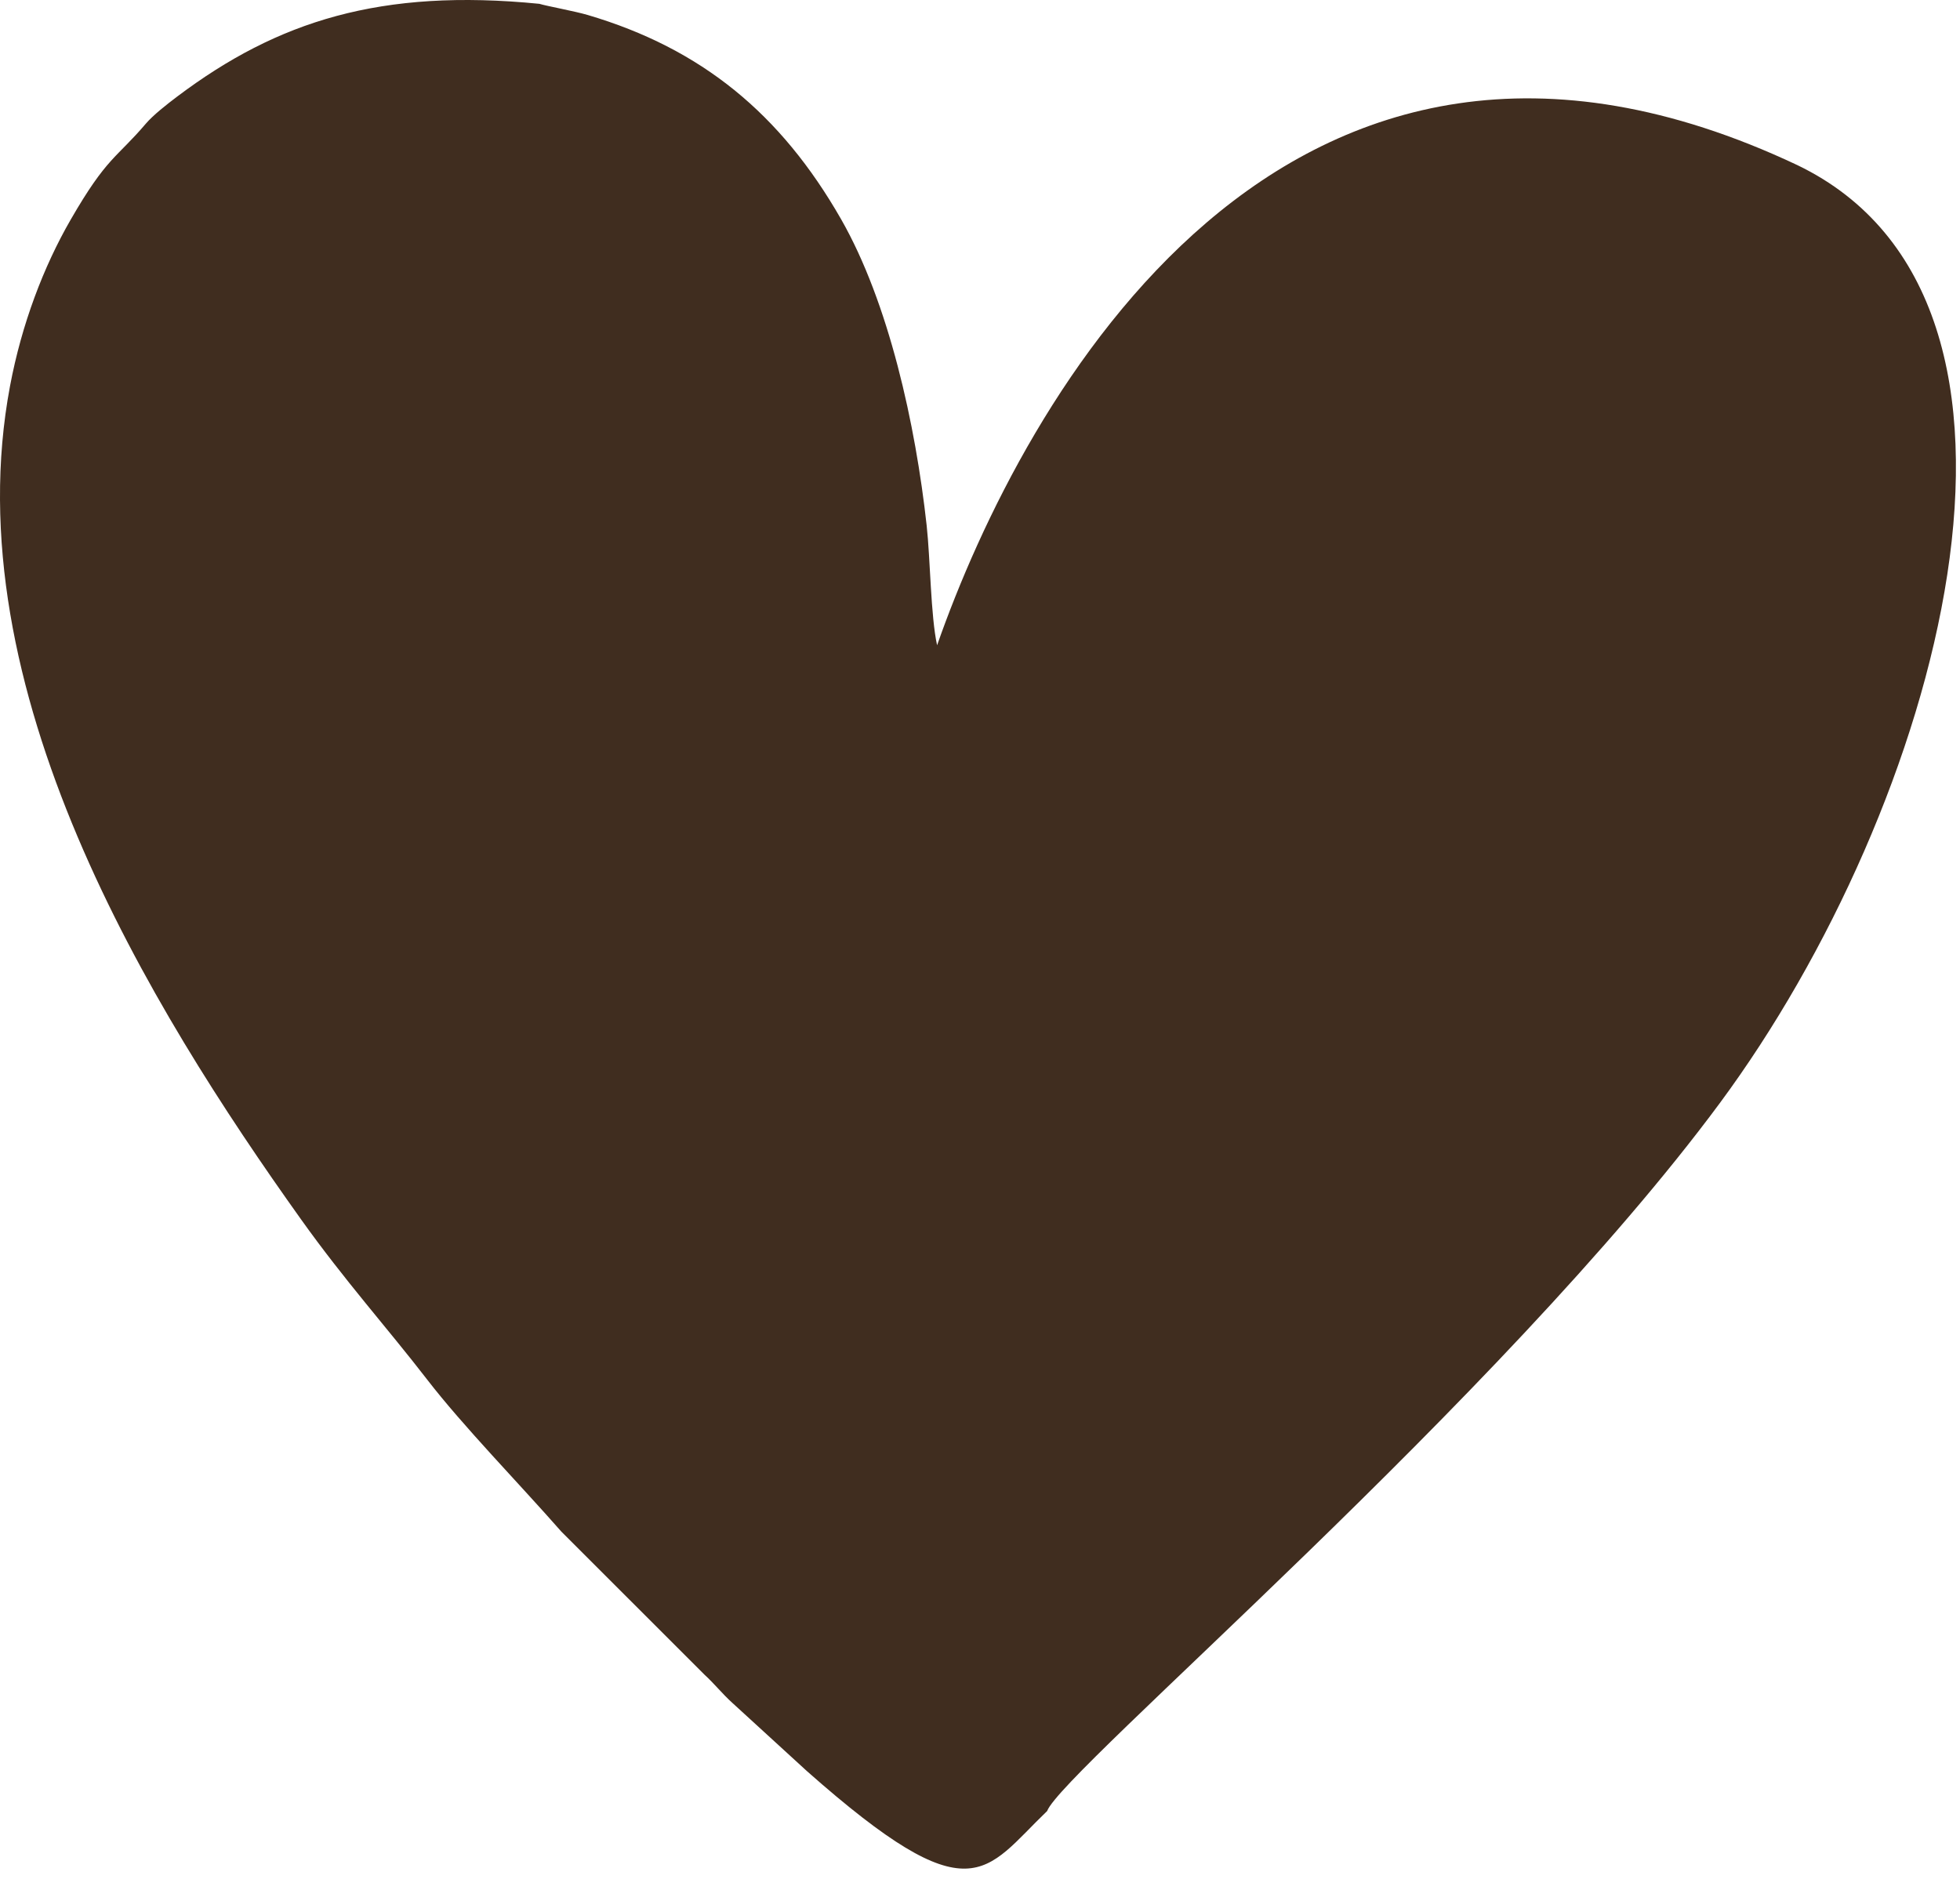
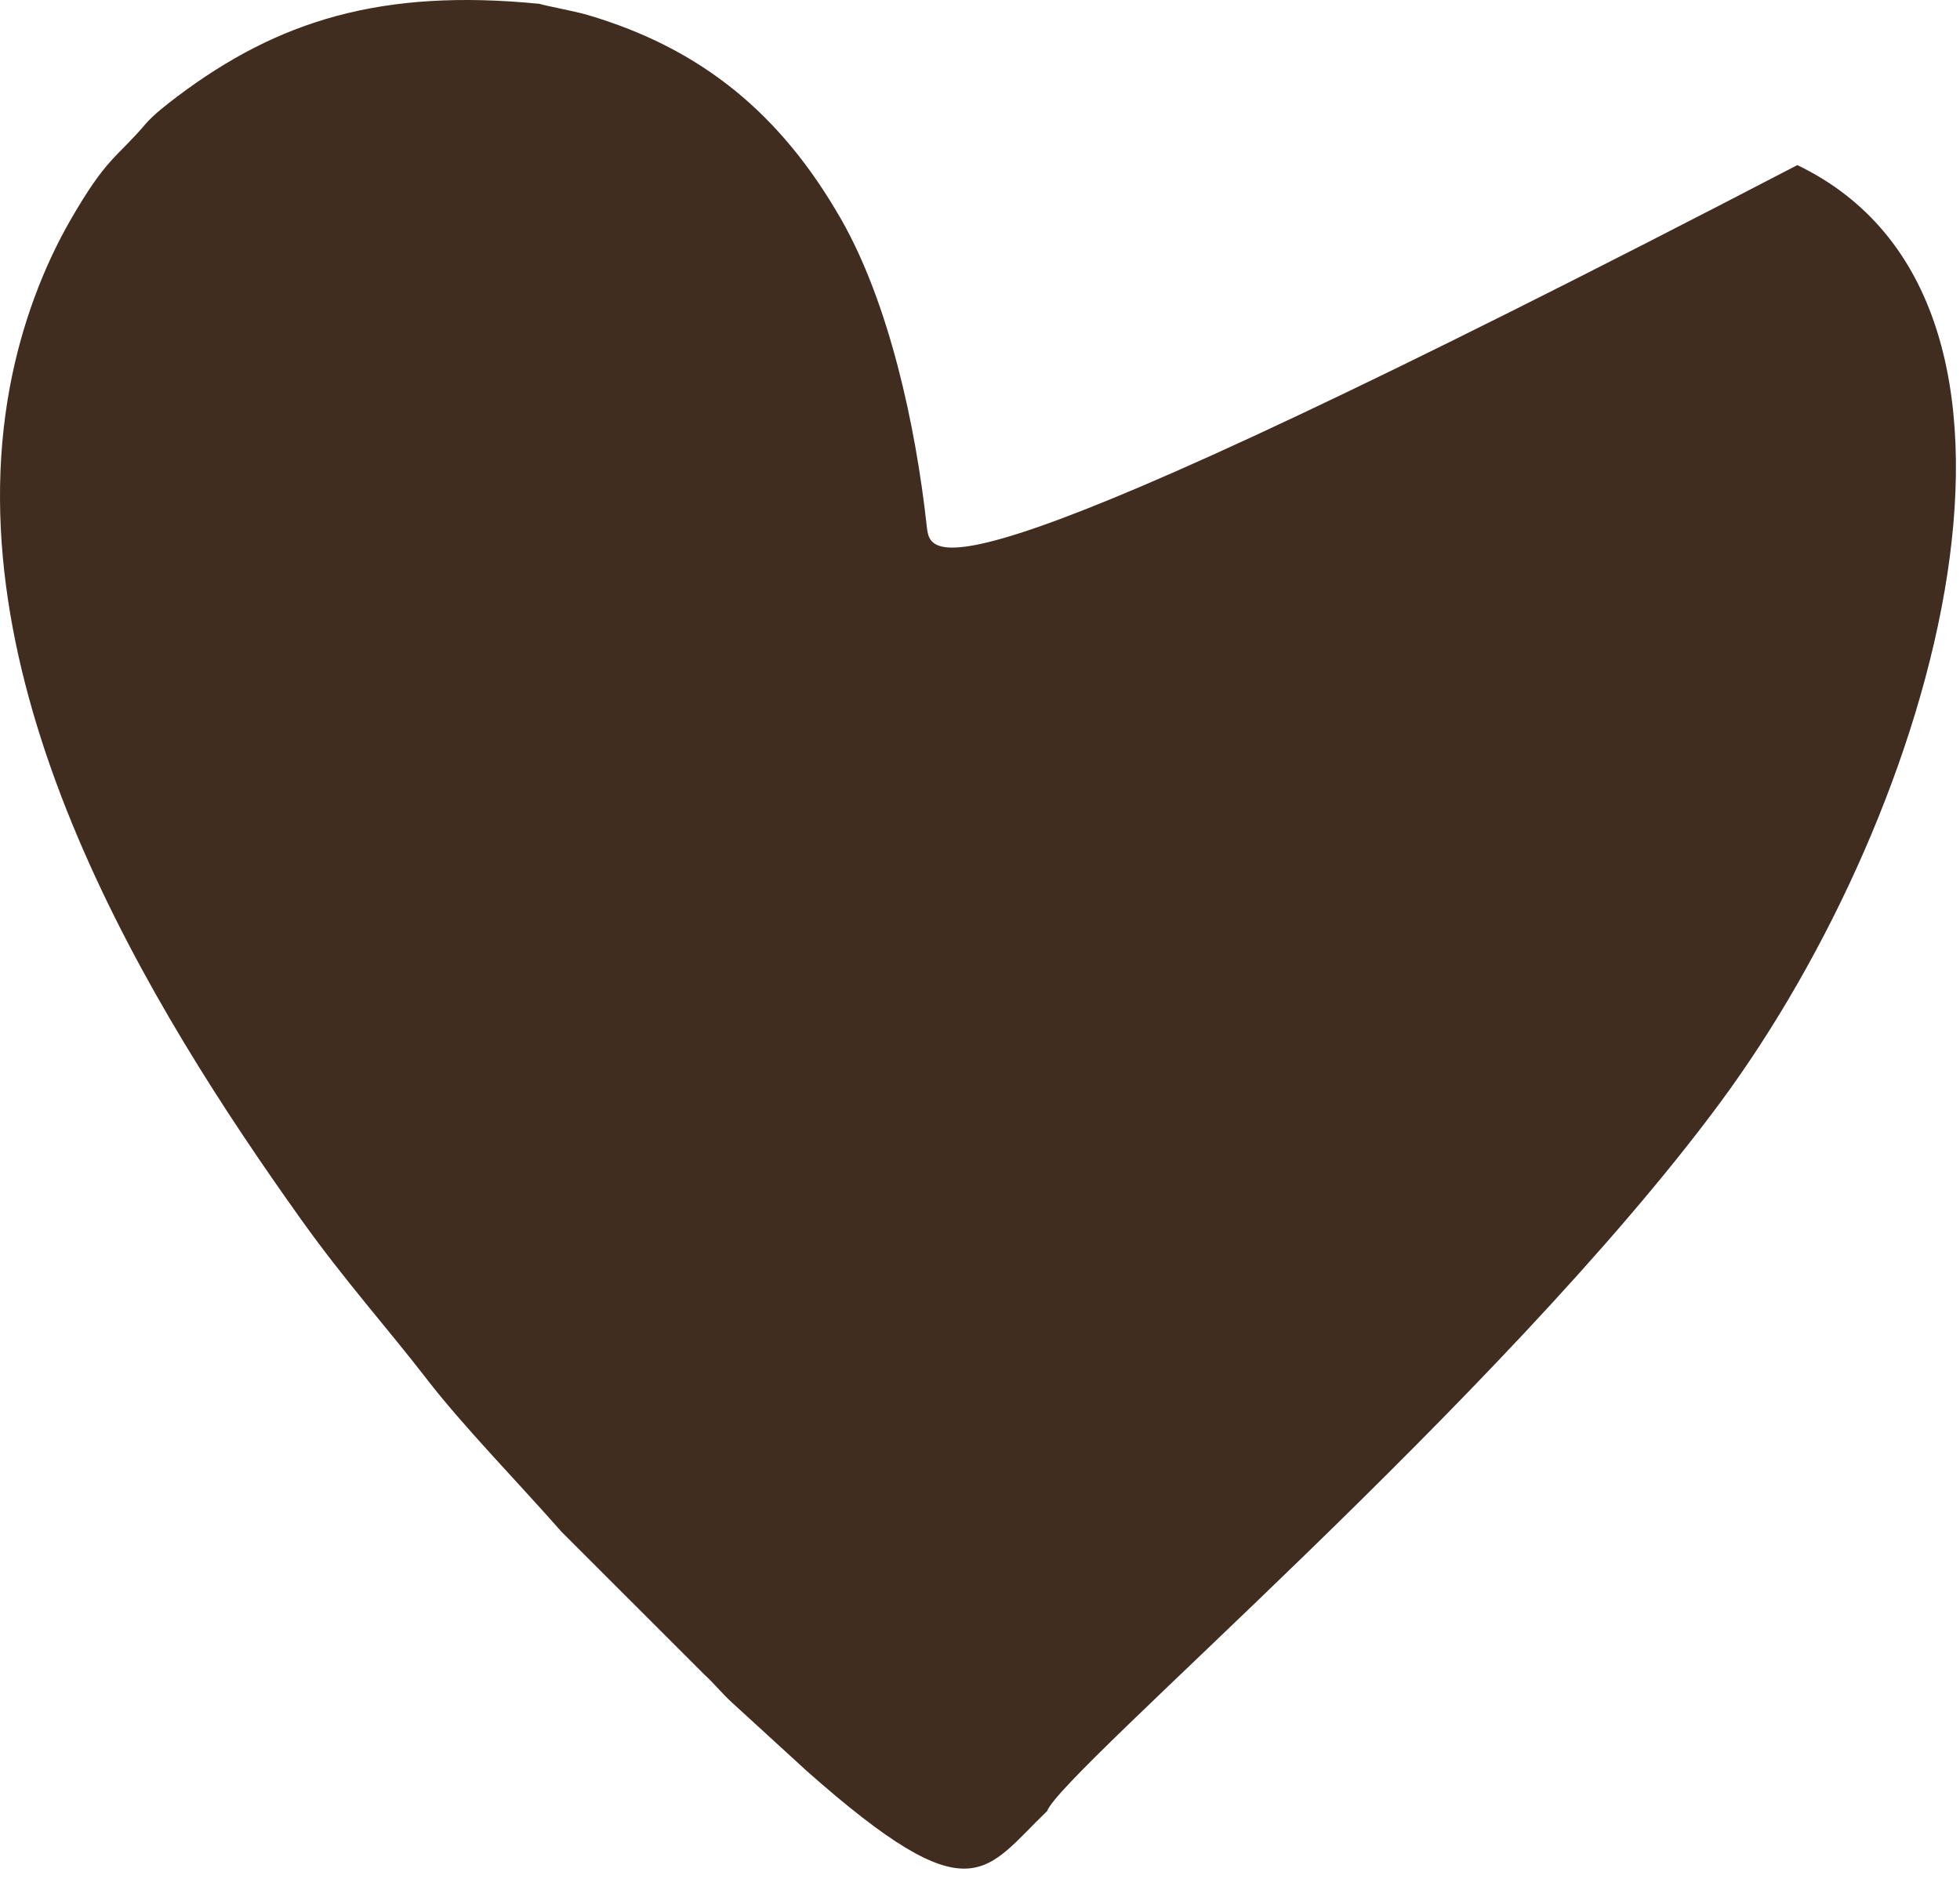
<svg xmlns="http://www.w3.org/2000/svg" width="121" height="116" viewBox="0 0 121 116" fill="none">
-   <path fill-rule="evenodd" clip-rule="evenodd" d="M110.958 10.194C79.223 -4.787 63.125 24.768 57.851 39.84C57.454 38.026 57.435 34.514 57.207 32.442C56.523 26.226 54.877 18.695 51.918 13.523C48.205 7.033 43.311 2.998 36.275 0.923C35.473 0.687 33.697 0.364 33.299 0.236C23.517 -0.733 17.135 1.302 10.963 5.944C10.3 6.443 9.455 7.106 9.004 7.635C7.176 9.782 6.605 9.676 4.366 13.558C2.687 16.468 1.341 20.006 0.621 23.823C-2.897 42.497 9.26 62.217 18.585 75.288C21.295 79.087 23.87 81.941 26.368 85.175C28.599 88.067 32.036 91.581 34.656 94.567L43.494 103.402C44.117 103.972 44.585 104.575 45.209 105.139L49.823 109.361C60.025 118.387 60.759 115.549 64.645 111.818C65.555 109.353 92.672 86.359 106.171 68.11C119.67 49.862 128.524 18.651 110.958 10.194Z" fill="#402D1F" />
+   <path fill-rule="evenodd" clip-rule="evenodd" d="M110.958 10.194C57.454 38.026 57.435 34.514 57.207 32.442C56.523 26.226 54.877 18.695 51.918 13.523C48.205 7.033 43.311 2.998 36.275 0.923C35.473 0.687 33.697 0.364 33.299 0.236C23.517 -0.733 17.135 1.302 10.963 5.944C10.3 6.443 9.455 7.106 9.004 7.635C7.176 9.782 6.605 9.676 4.366 13.558C2.687 16.468 1.341 20.006 0.621 23.823C-2.897 42.497 9.26 62.217 18.585 75.288C21.295 79.087 23.87 81.941 26.368 85.175C28.599 88.067 32.036 91.581 34.656 94.567L43.494 103.402C44.117 103.972 44.585 104.575 45.209 105.139L49.823 109.361C60.025 118.387 60.759 115.549 64.645 111.818C65.555 109.353 92.672 86.359 106.171 68.11C119.67 49.862 128.524 18.651 110.958 10.194Z" fill="#402D1F" />
</svg>